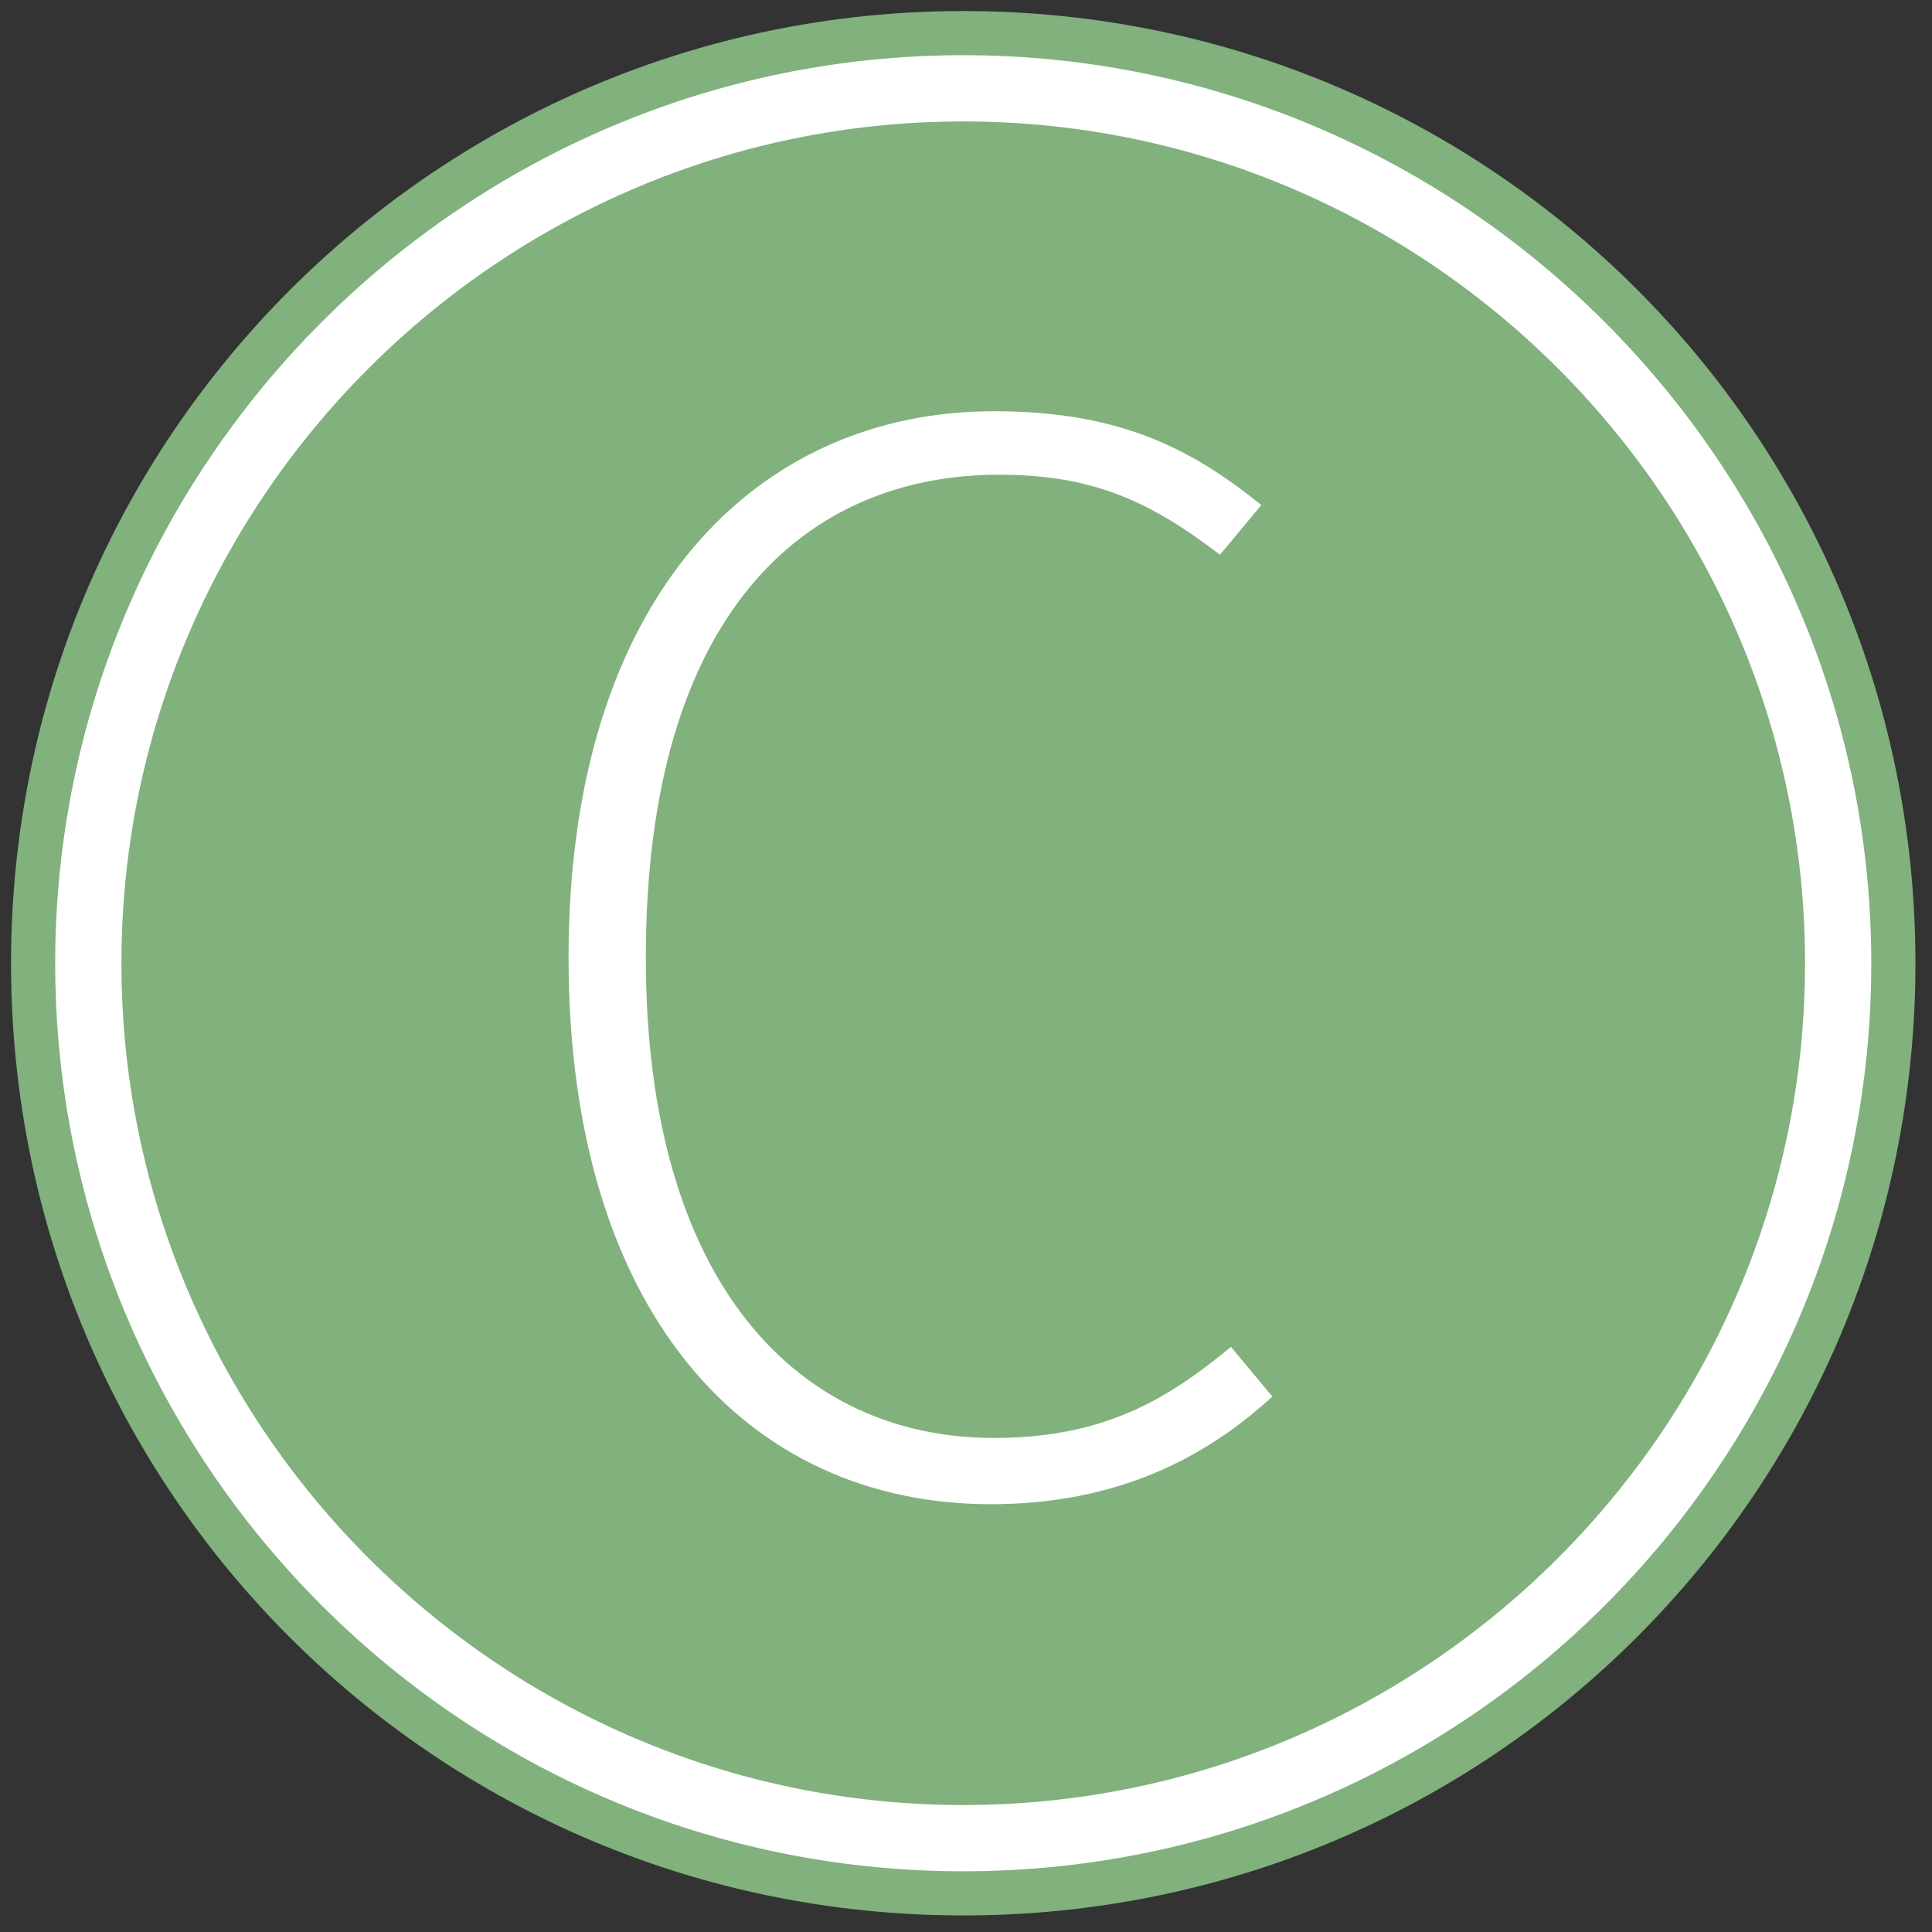
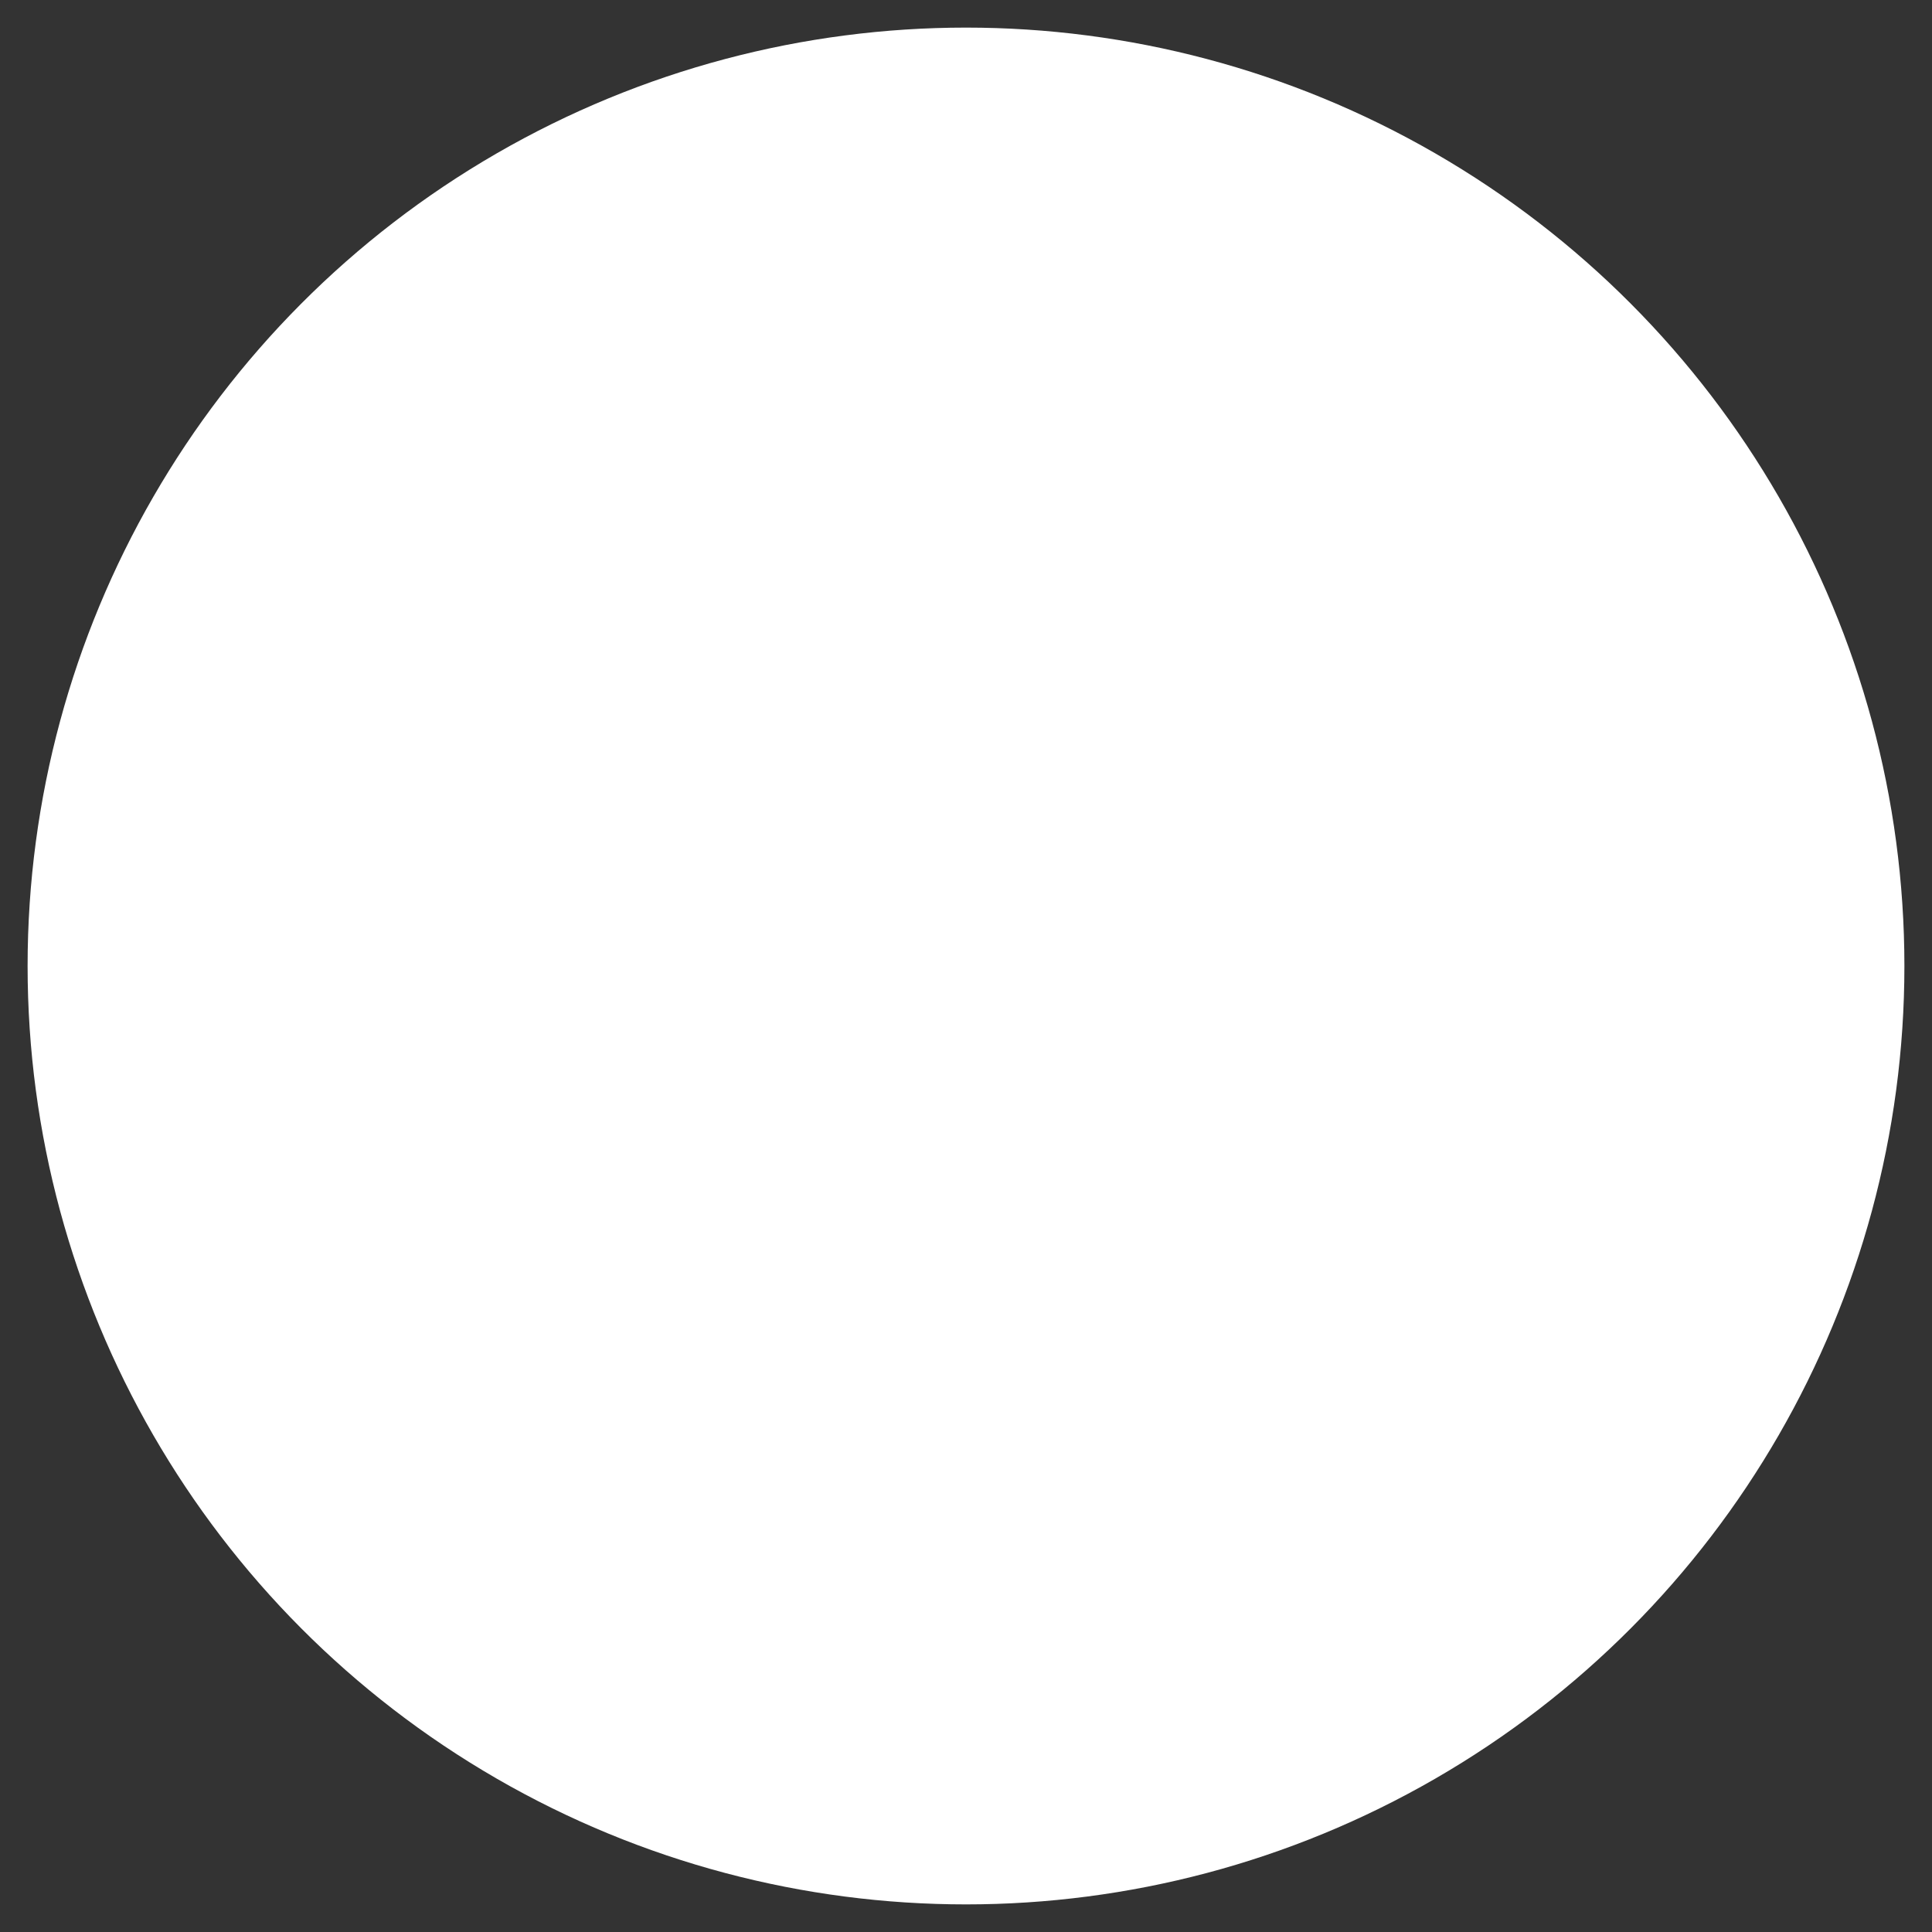
<svg xmlns="http://www.w3.org/2000/svg" version="1.1" id="Ebene_1" x="0px" y="0px" viewBox="0 0 70 70" style="enable-background:new 0 0 70 70;" xml:space="preserve">
  <rect x="0" y="0" width="70" height="70" fill="#333333" stroke="none" />
  <style type="text/css">
	.st0{fill:#FFFFFF;}
	.st1{fill:#81B17D;}
</style>
  <g>
    <g>
      <g>
        <circle class="st0" cx="35" cy="35" r="34" />
-         <path class="st1" d="M34.9,2C53,2,67.8,16.8,67.8,34.9S53.1,67.8,34.9,67.8S2,53,2,34.9S16.8,2,34.9,2 M34.9,0.4     c-19,0-34.5,15.4-34.5,34.5s15.4,34.5,34.5,34.5S69.4,54,69.4,34.9S54,0.4,34.9,0.4L34.9,0.4z" />
      </g>
-       <path class="st1" d="M34.9,65.4c16.8,0,30.5-13.7,30.5-30.5S51.7,4.4,34.9,4.4S4.4,18.1,4.4,34.9S18.1,65.4,34.9,65.4" />
    </g>
  </g>
  <g>
-     <path class="st0" d="M45.7,18.3l-1.5,1.8c-2.6-2-4.7-2.9-8-2.9c-7,0-12.8,5-12.8,17.5c0,11.9,5.6,17.4,12.6,17.4   c4,0,6.3-1.4,8.6-3.3l1.5,1.8c-2.4,2.2-5.6,3.9-10.2,3.9c-8.8,0-15.3-6.9-15.3-19.8c0-13.2,6.9-19.8,15.4-19.8   C40.5,14.9,43.1,16.2,45.7,18.3z" />
-   </g>
+     </g>
</svg>